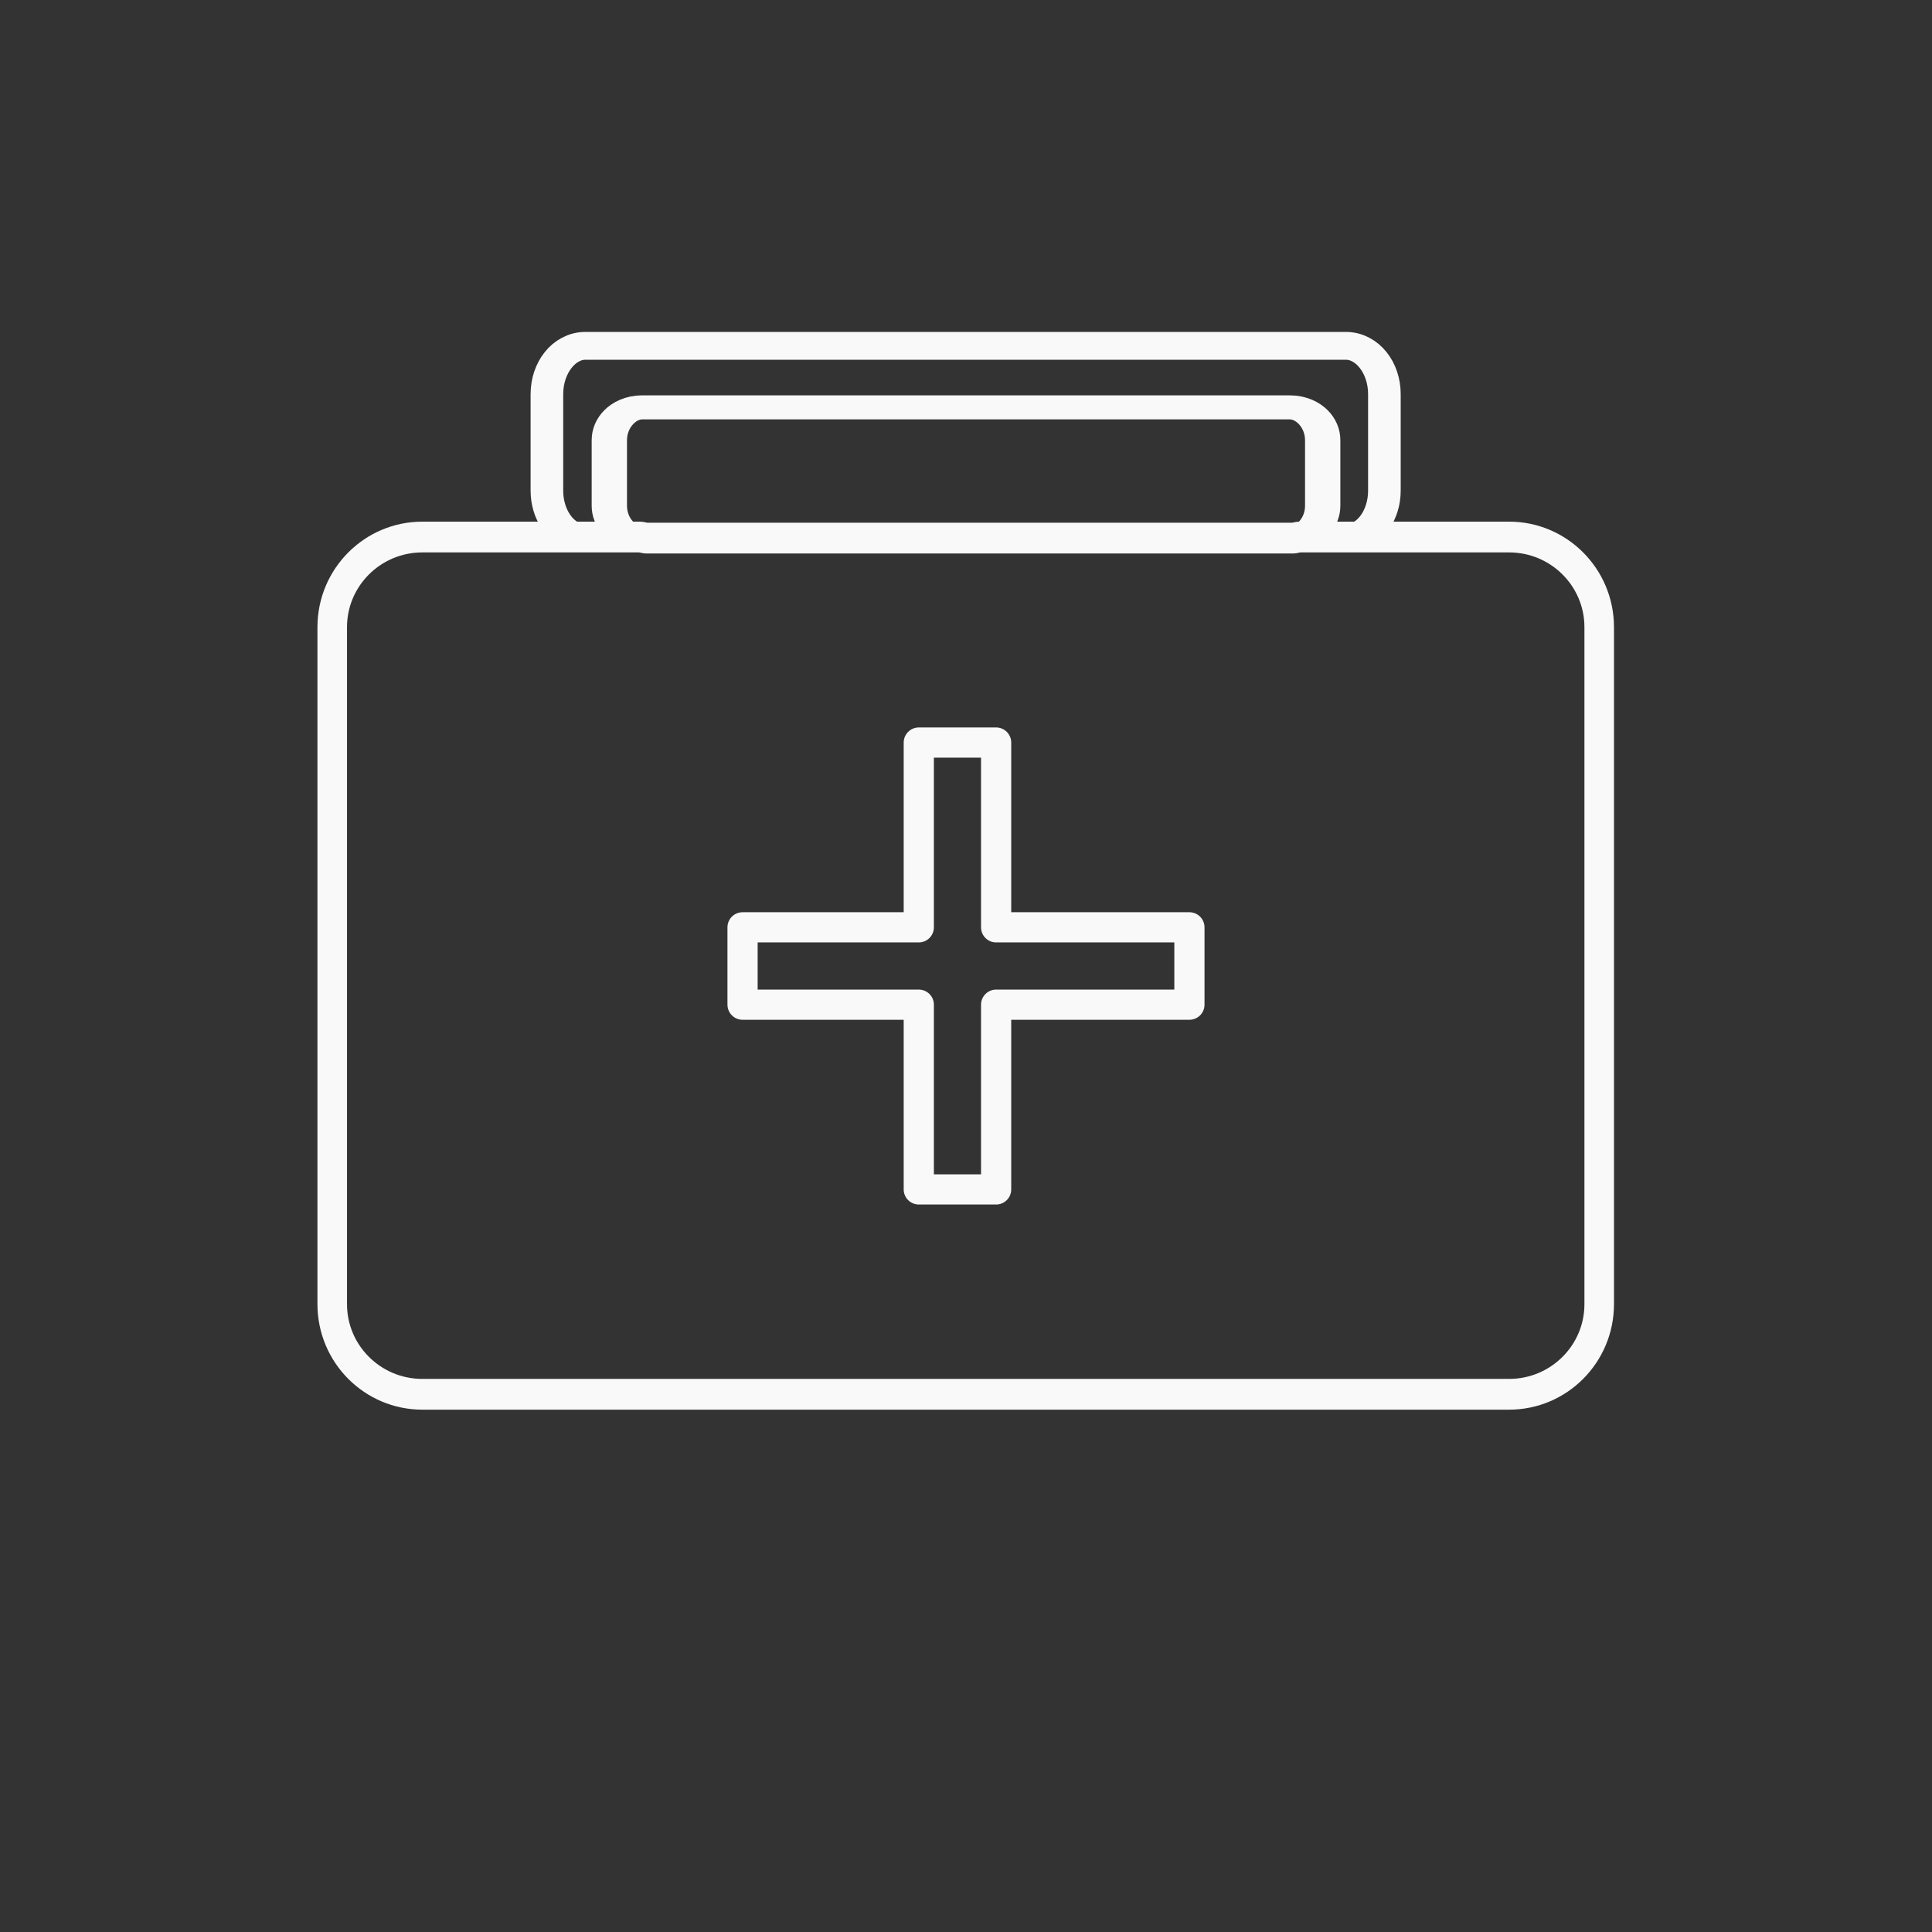
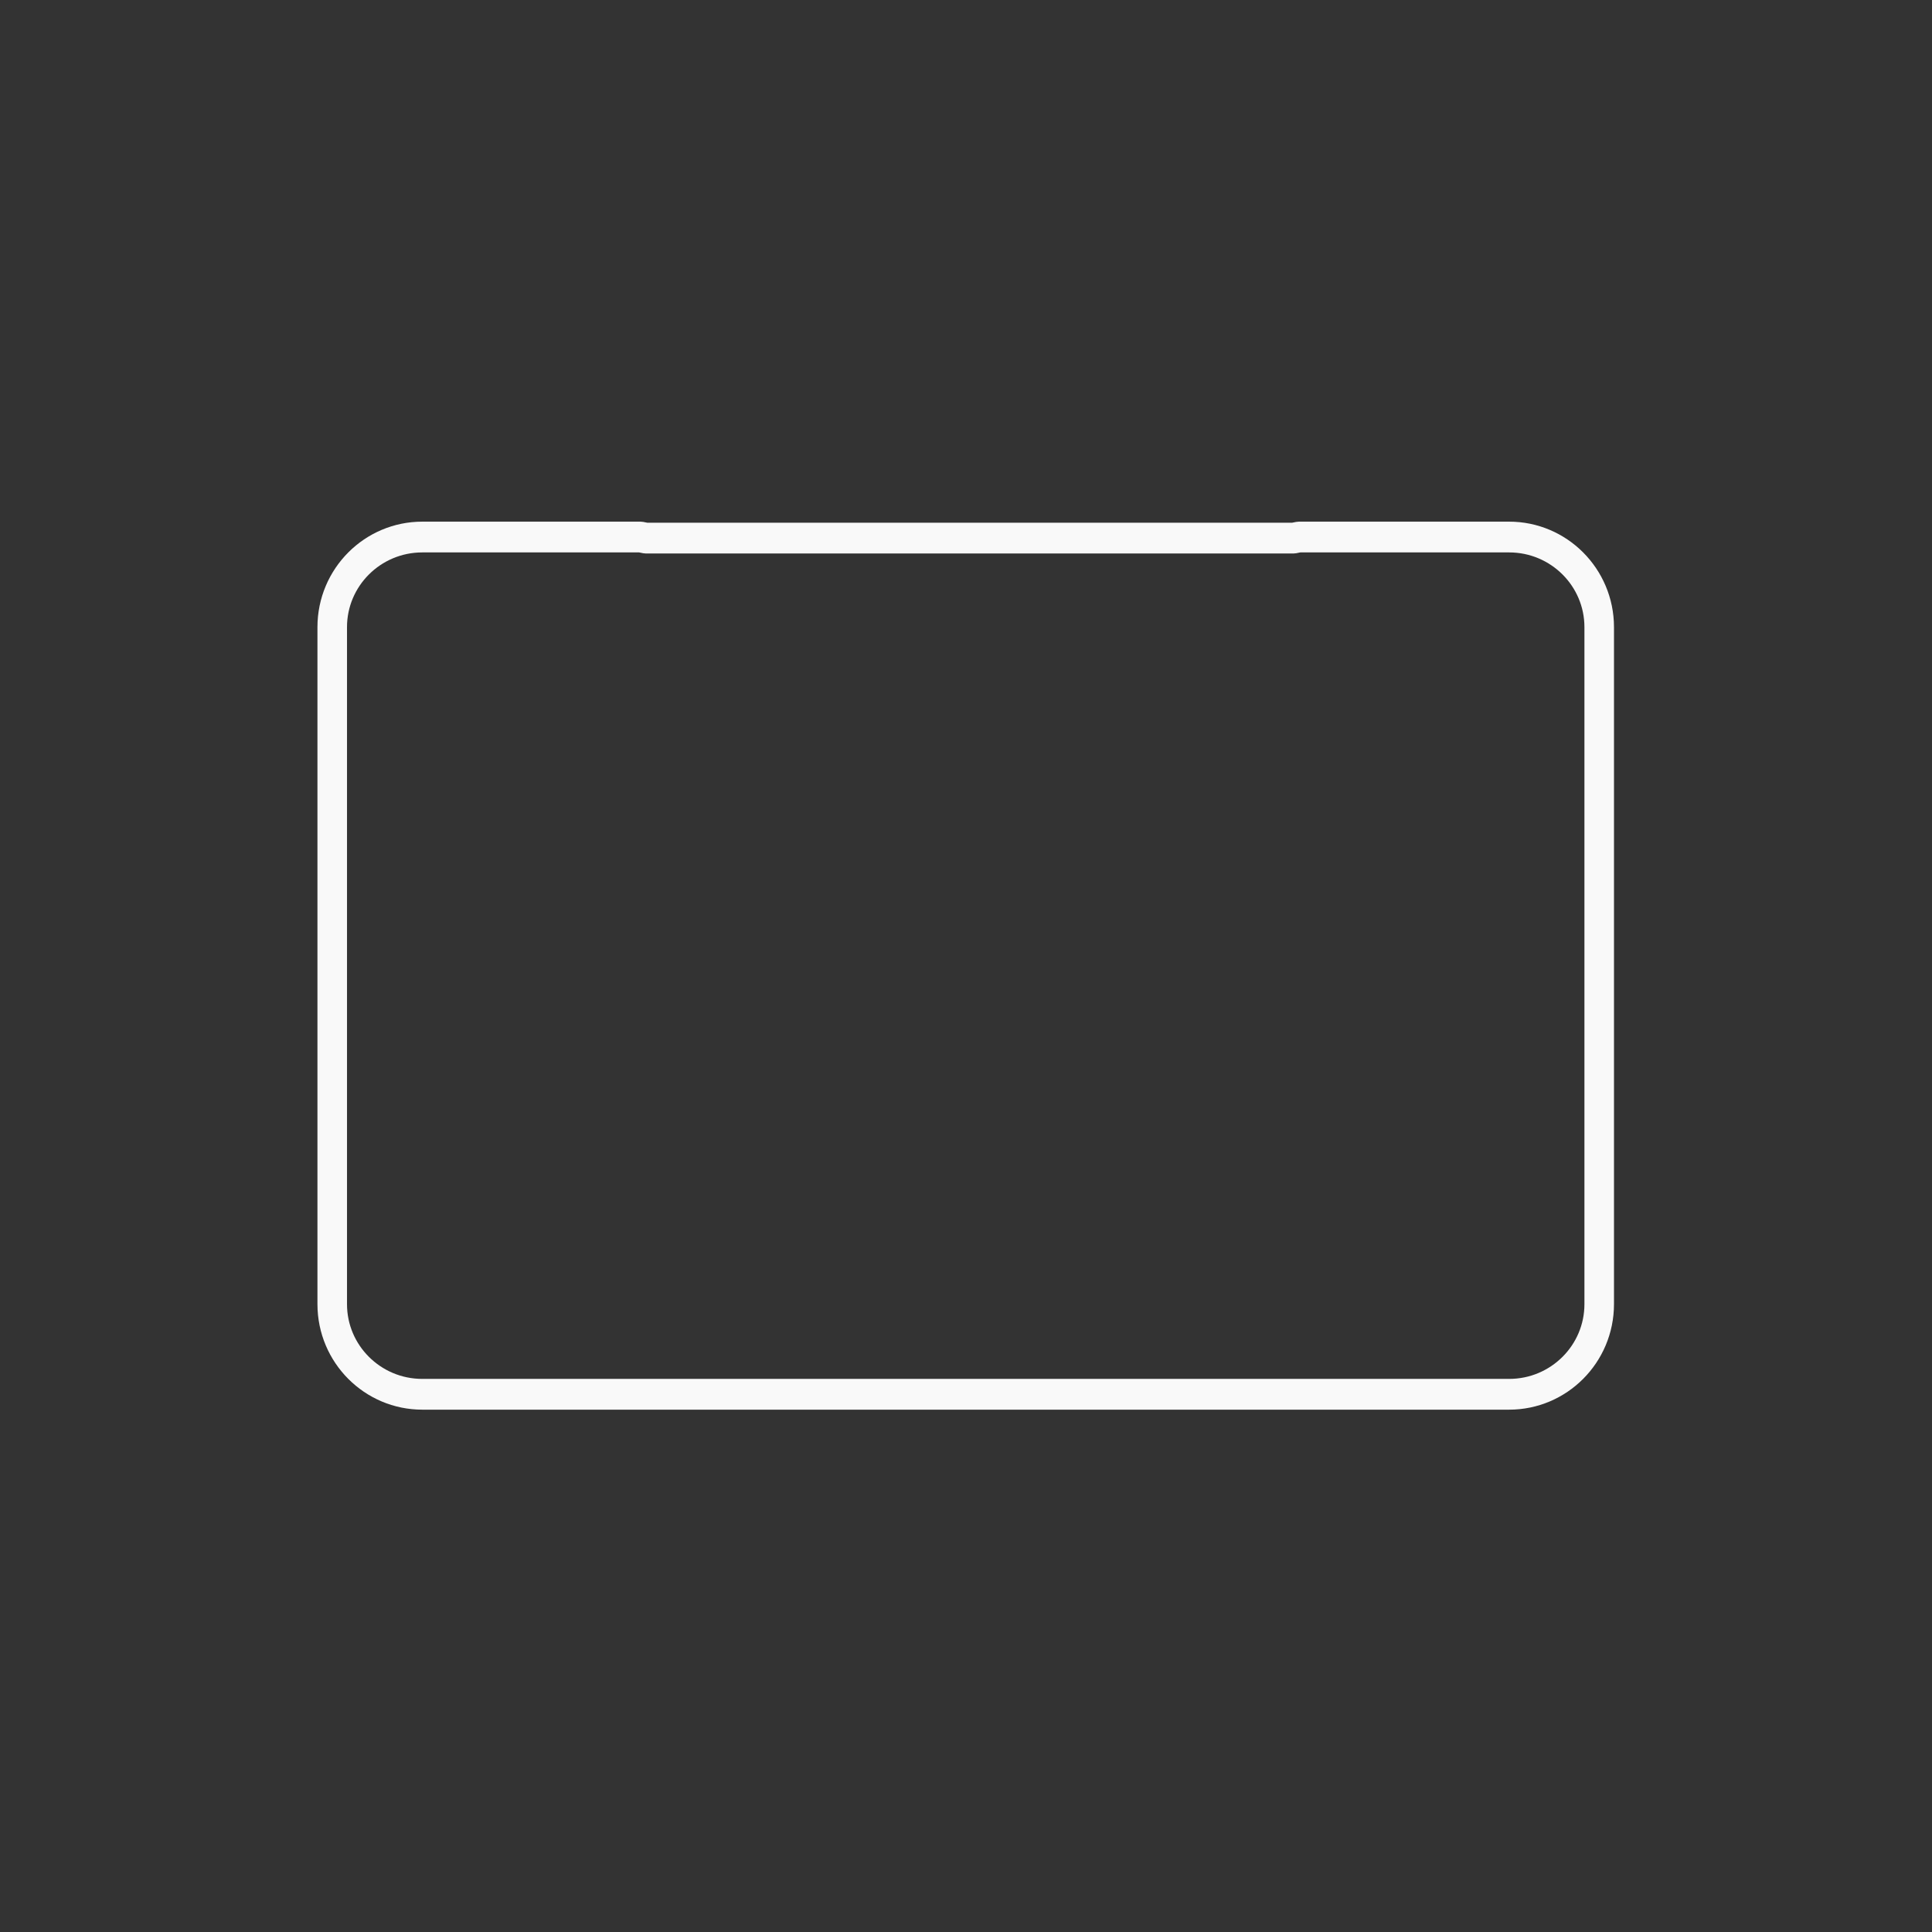
<svg xmlns="http://www.w3.org/2000/svg" width="100%" height="100%" viewBox="0 0 64 64" version="1.1" xml:space="preserve" style="fill-rule:evenodd;clip-rule:evenodd;stroke-linecap:round;stroke-linejoin:round;stroke-miterlimit:1.5;">
  <rect x="0" y="0" width="64" height="64" fill="#333333" stroke="none" />
  <g transform="matrix(1,0,0,1,-1.515,-1.209)">
    <g id="Emergencies" transform="matrix(1,0,0,1,1.515,1.209)">
      <rect x="0" y="0" width="64" height="64" style="fill:none;" />
      <g transform="matrix(1.076,0,0,1.12,-2.804,-10.284)">
        <path d="M22.326,25.066L15.608,25.066C14.076,25.066 12.834,26.26 12.834,27.732C12.834,32.602 12.834,42.885 12.834,47.755C12.834,49.227 14.076,50.421 15.608,50.421C22.783,50.421 41.891,50.421 49.066,50.421C50.598,50.421 51.84,49.227 51.84,47.755C51.84,42.885 51.84,32.602 51.84,27.732C51.84,26.26 50.598,25.066 49.066,25.066L42.594,25.066L42.428,25.098L22.492,25.098L22.326,25.066Z" style="fill:none;stroke:rgb(249,249,249);stroke-width:0.91px;" />
      </g>
      <g transform="matrix(1,0,0,0.681,-1.453,1.825)">
-         <path d="M22.546,23.467L44.361,23.467C44.877,23.37 45.269,22.714 45.269,21.924L45.269,18.732C45.269,17.851 44.782,17.136 44.182,17.136L22.725,17.136C22.125,17.136 21.638,17.851 21.638,18.732L21.638,21.924C21.638,22.714 22.03,23.37 22.546,23.467Z" style="fill:none;stroke:rgb(249,249,249);stroke-width:1.17px;" />
-       </g>
+         </g>
      <g transform="matrix(1.174,0,0,1.002,-7.286,-5.714)">
-         <path d="M22.546,23.467L44.361,23.467C44.877,23.37 45.269,22.714 45.269,21.924L45.269,18.732C45.269,17.851 44.782,17.136 44.182,17.136L22.725,17.136C22.125,17.136 21.638,17.851 21.638,18.732L21.638,21.924C21.638,22.714 22.03,23.37 22.546,23.467Z" style="fill:none;stroke:rgb(249,249,249);stroke-width:0.92px;" />
-       </g>
+         </g>
      <g transform="matrix(1,0,0,1,-1.515,-1.209)">
-         <path d="M34.513,31.928L34.513,25.807L31.951,25.807L31.951,31.928L26.113,31.928L26.113,34.49L31.951,34.49L31.951,40.61L34.513,40.61L34.513,34.49L40.916,34.49L40.916,31.928L34.513,31.928Z" style="fill:none;stroke:rgb(249,249,249);stroke-width:1px;" />
-       </g>
+         </g>
    </g>
  </g>
</svg>